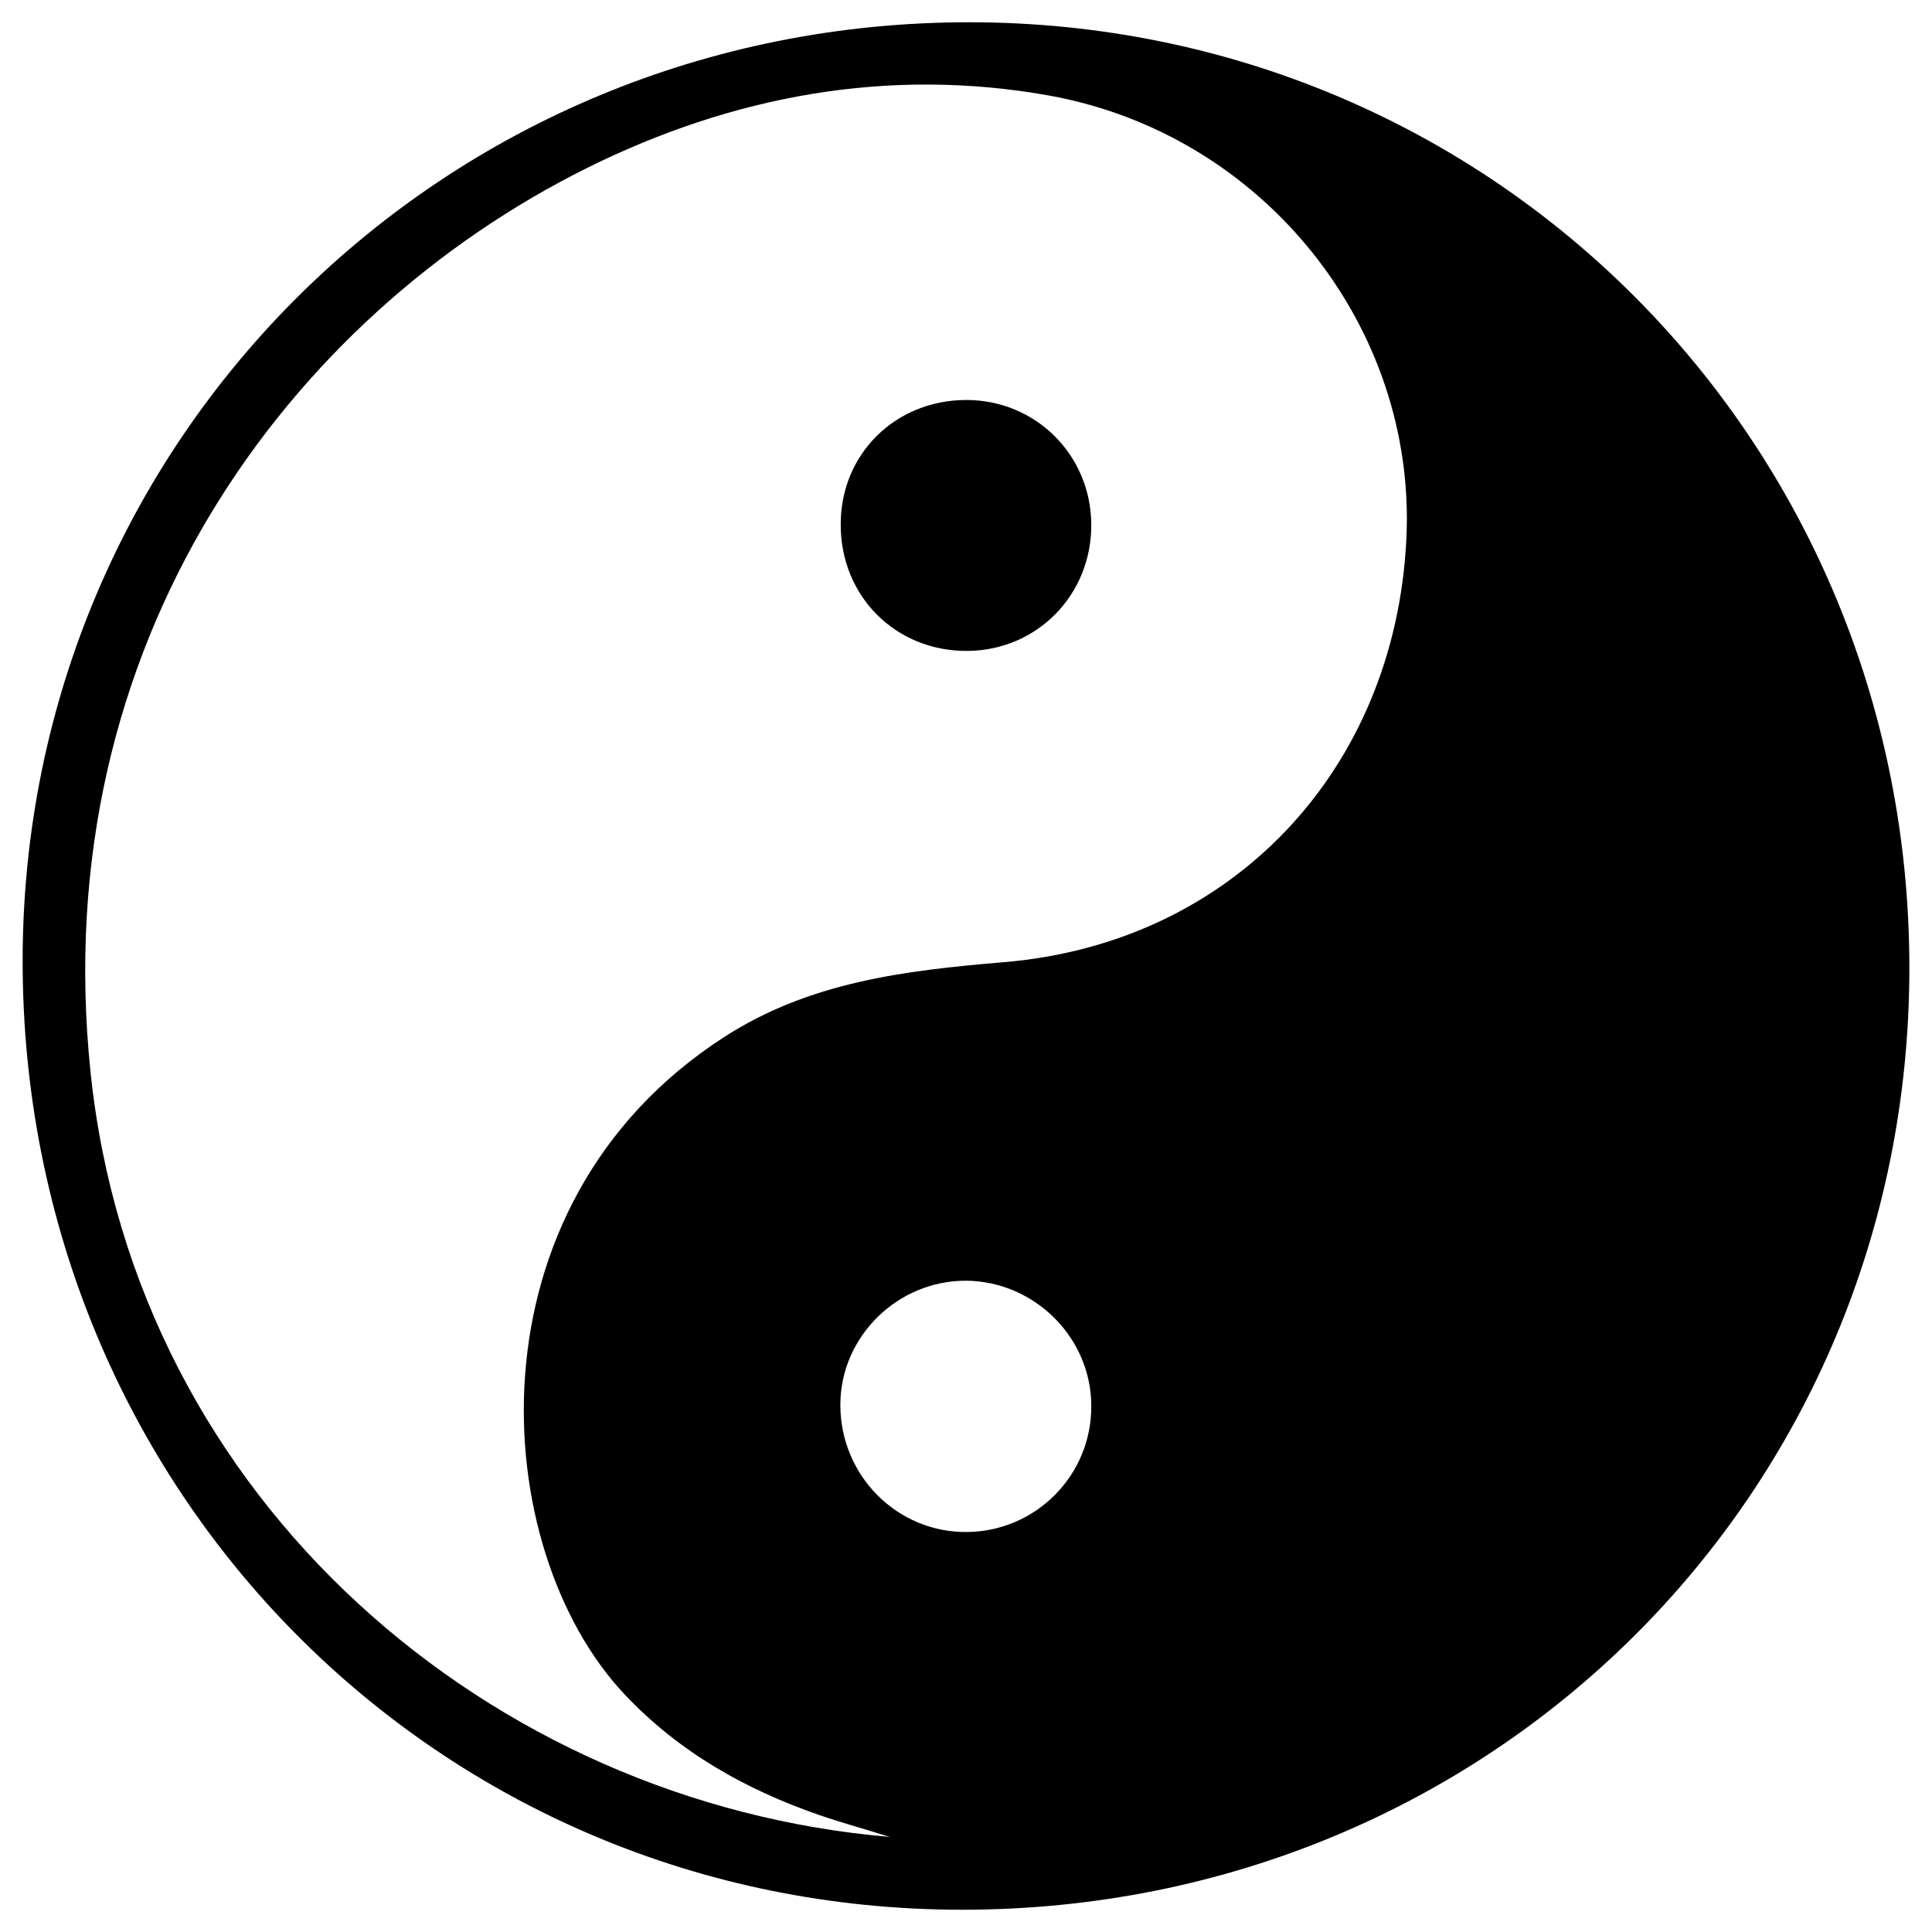
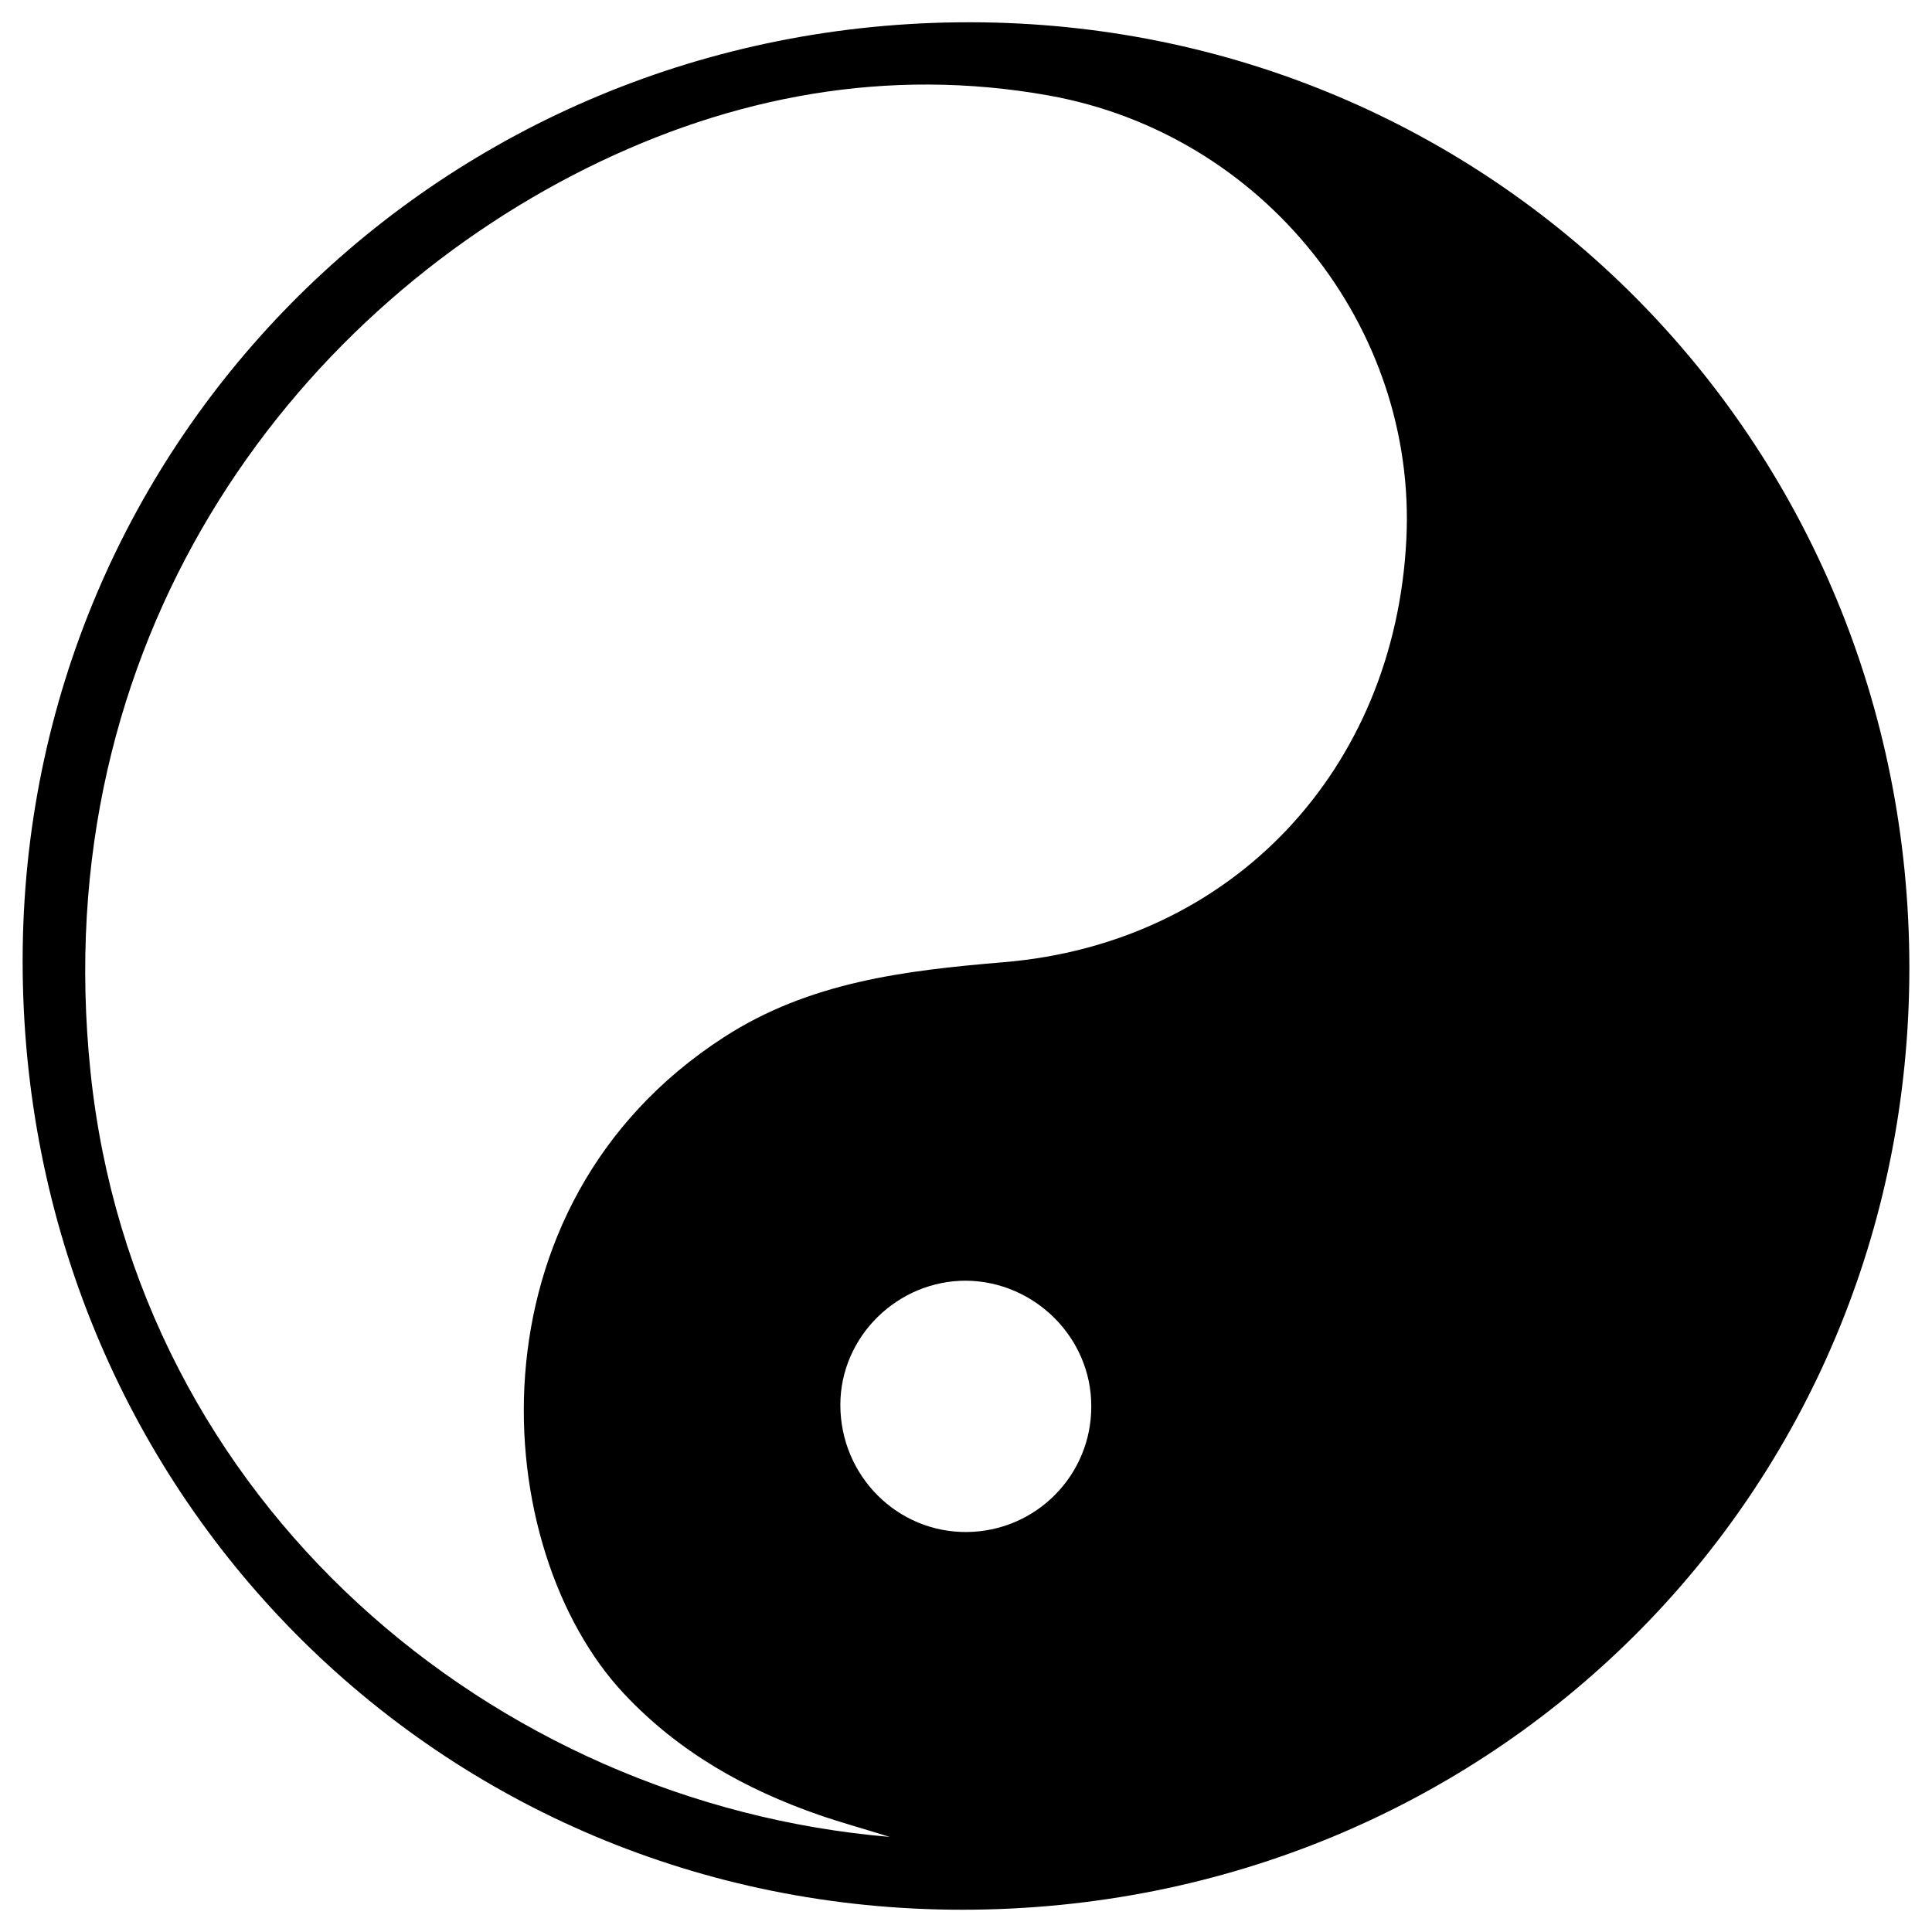
<svg xmlns="http://www.w3.org/2000/svg" version="1.1" id="Layer_1" x="0px" y="0px" viewBox="0 0 512 512" style="enable-background:new 0 0 512 512;" xml:space="preserve">
  <g>
    <path d="M506,256.5c0,139.4-110.9,249.6-251,249.6C116,506.1,5.9,394.9,6,254.5C6.1,116.2,117.6,5.8,257,5.9   C395.7,6,506,117,506,256.5z M235.8,486.8c-7.7-2.4-13.2-3.9-18.7-5.8c-19.6-6.8-37.2-16.7-51.6-32   c-36.2-38.4-42.8-129.4,26.3-174.1c22.7-14.7,48-17.7,74.1-19.9c60.7-5,103.8-51,106.8-112.1c2.8-56.2-37.8-107.4-94.8-117.6   c-42.6-7.6-83.8,0.1-122.3,19.2C76.7,83.7,12.1,170.2,24,284.2C35.9,398.3,130.6,477.9,235.8,486.8z M289.2,372.6   c0-18.1-15-33-33.1-33.2c-18.2-0.1-33.4,14.8-33.4,32.9c0,18.8,15.1,33.9,33.6,33.7C274.6,405.8,289.3,390.9,289.2,372.6z" />
-     <path d="M289.2,139c0.1,18.6-14.3,33.3-32.7,33.5c-19.1,0.2-33.8-14.5-33.7-33.6c0-18.6,14.5-32.9,33.3-32.9   C274.4,106,289.1,120.5,289.2,139z" />
  </g>
</svg>